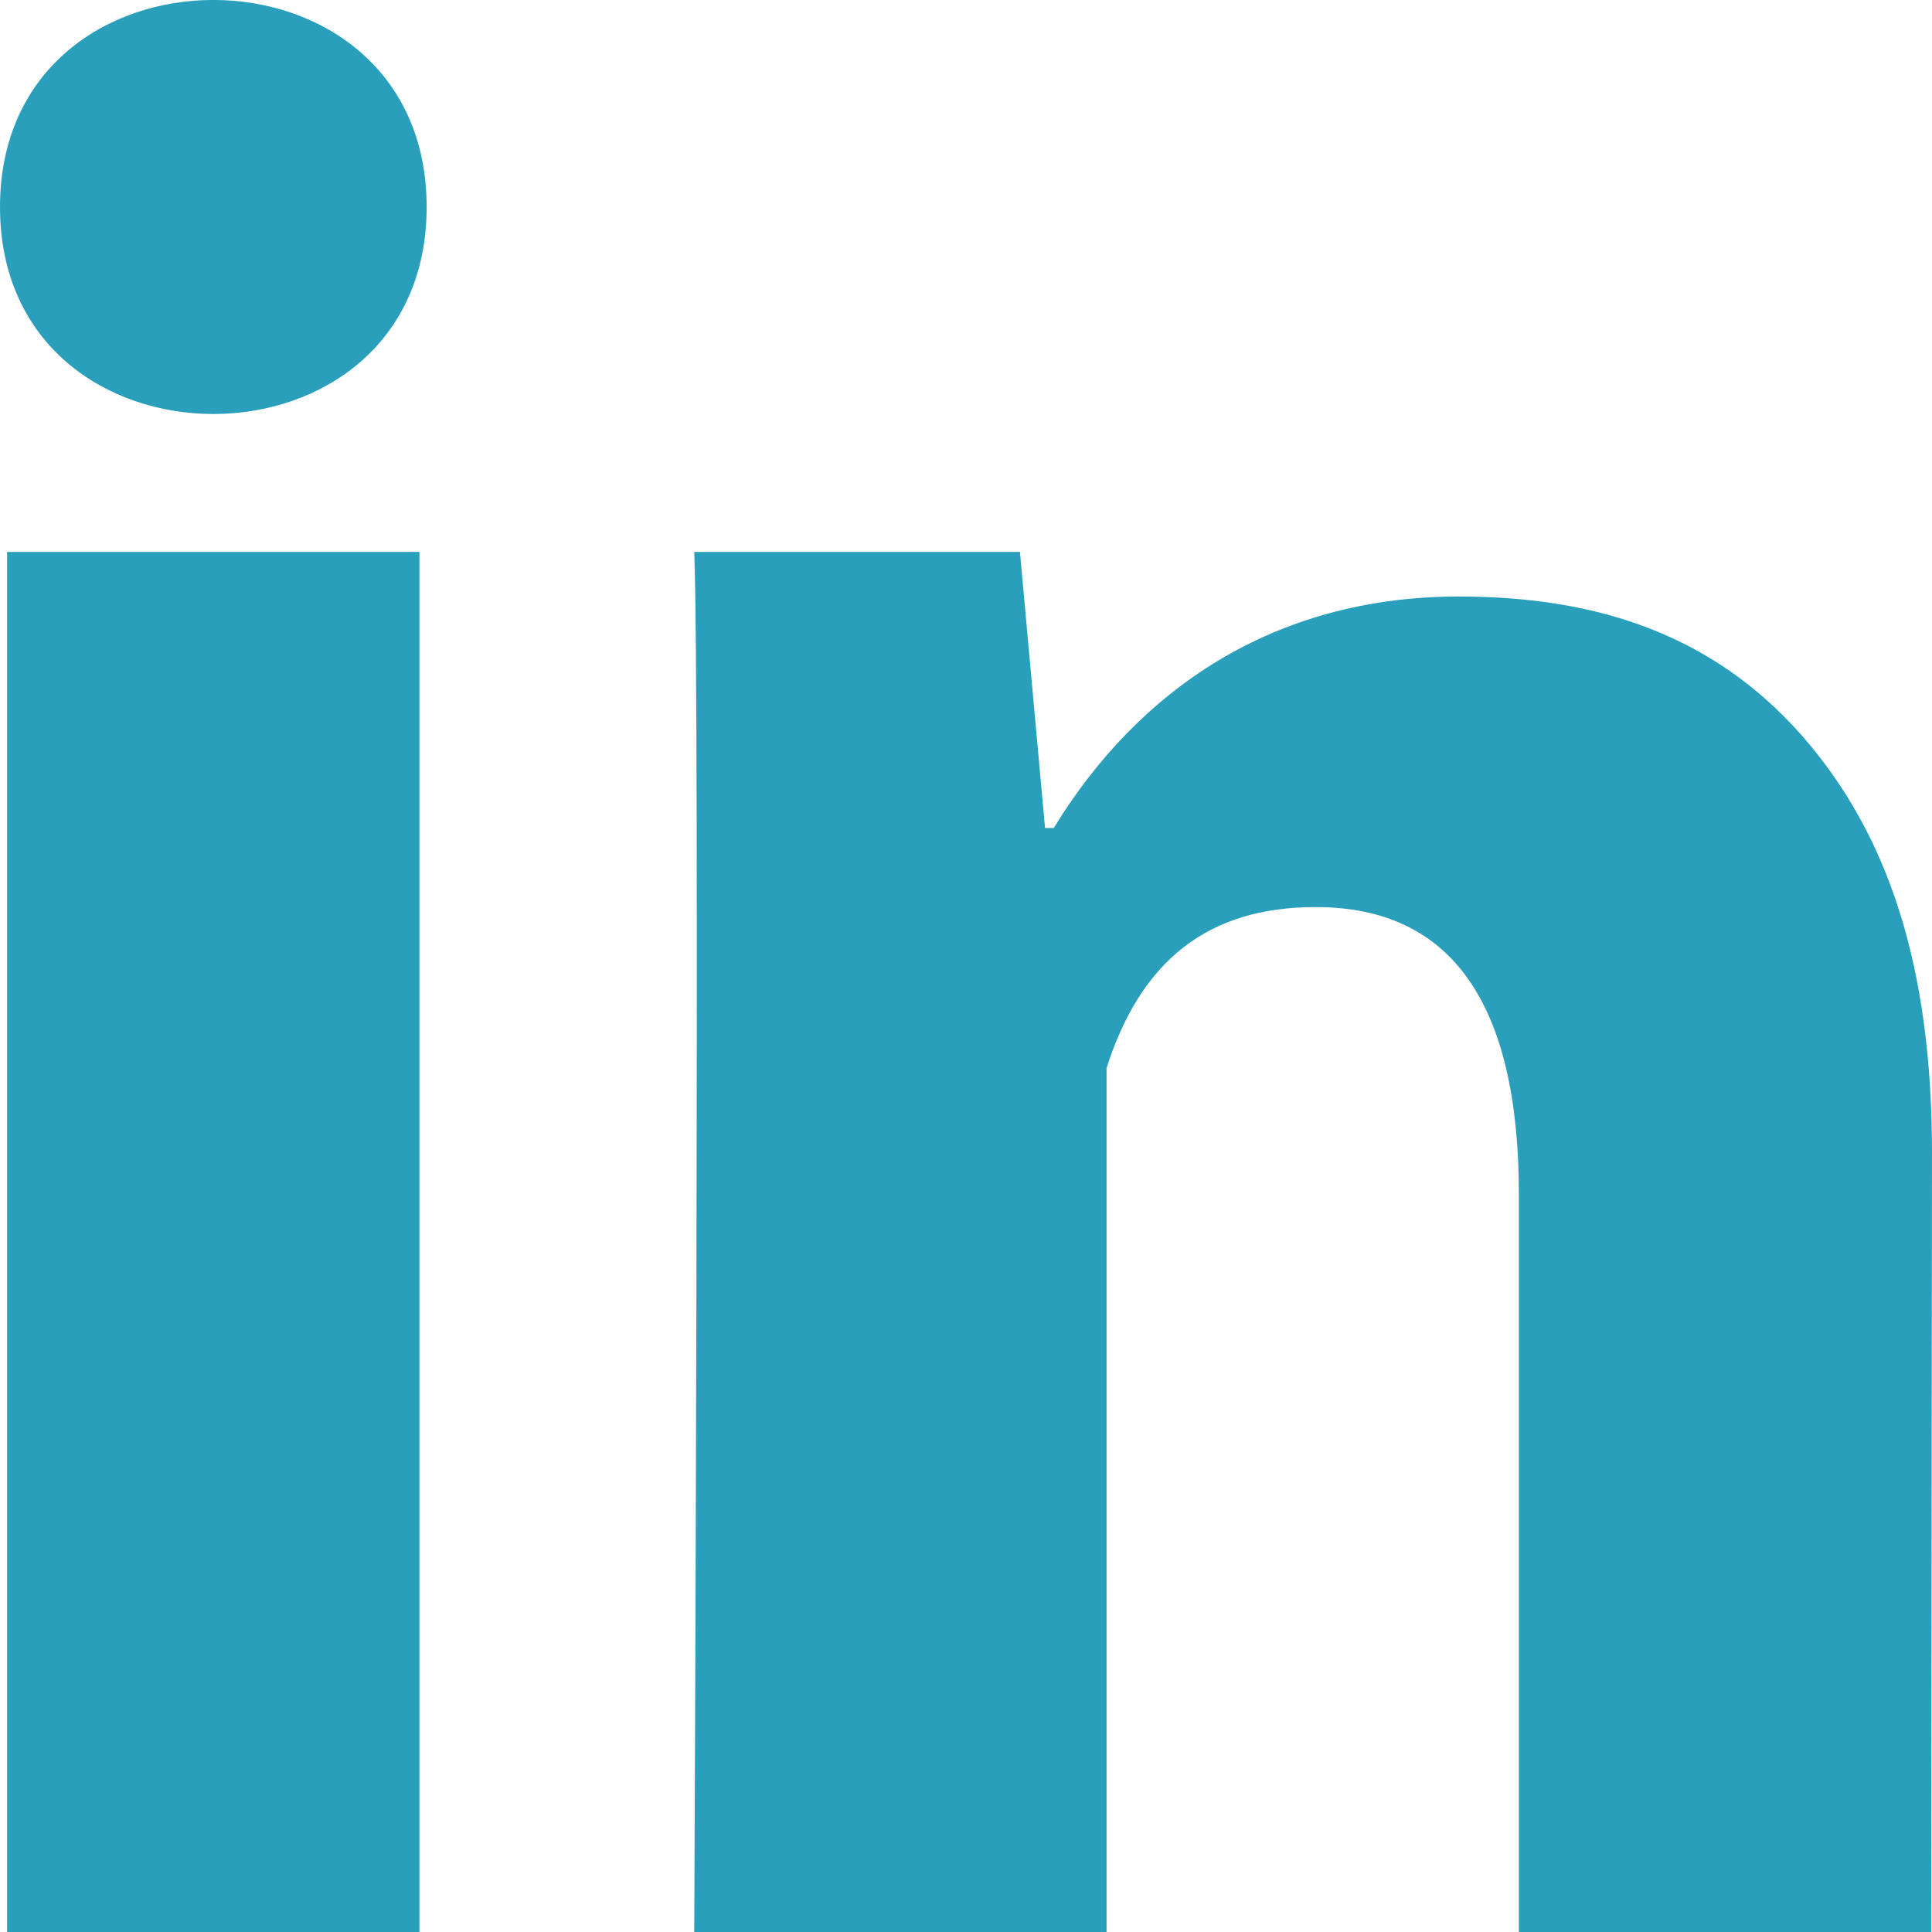
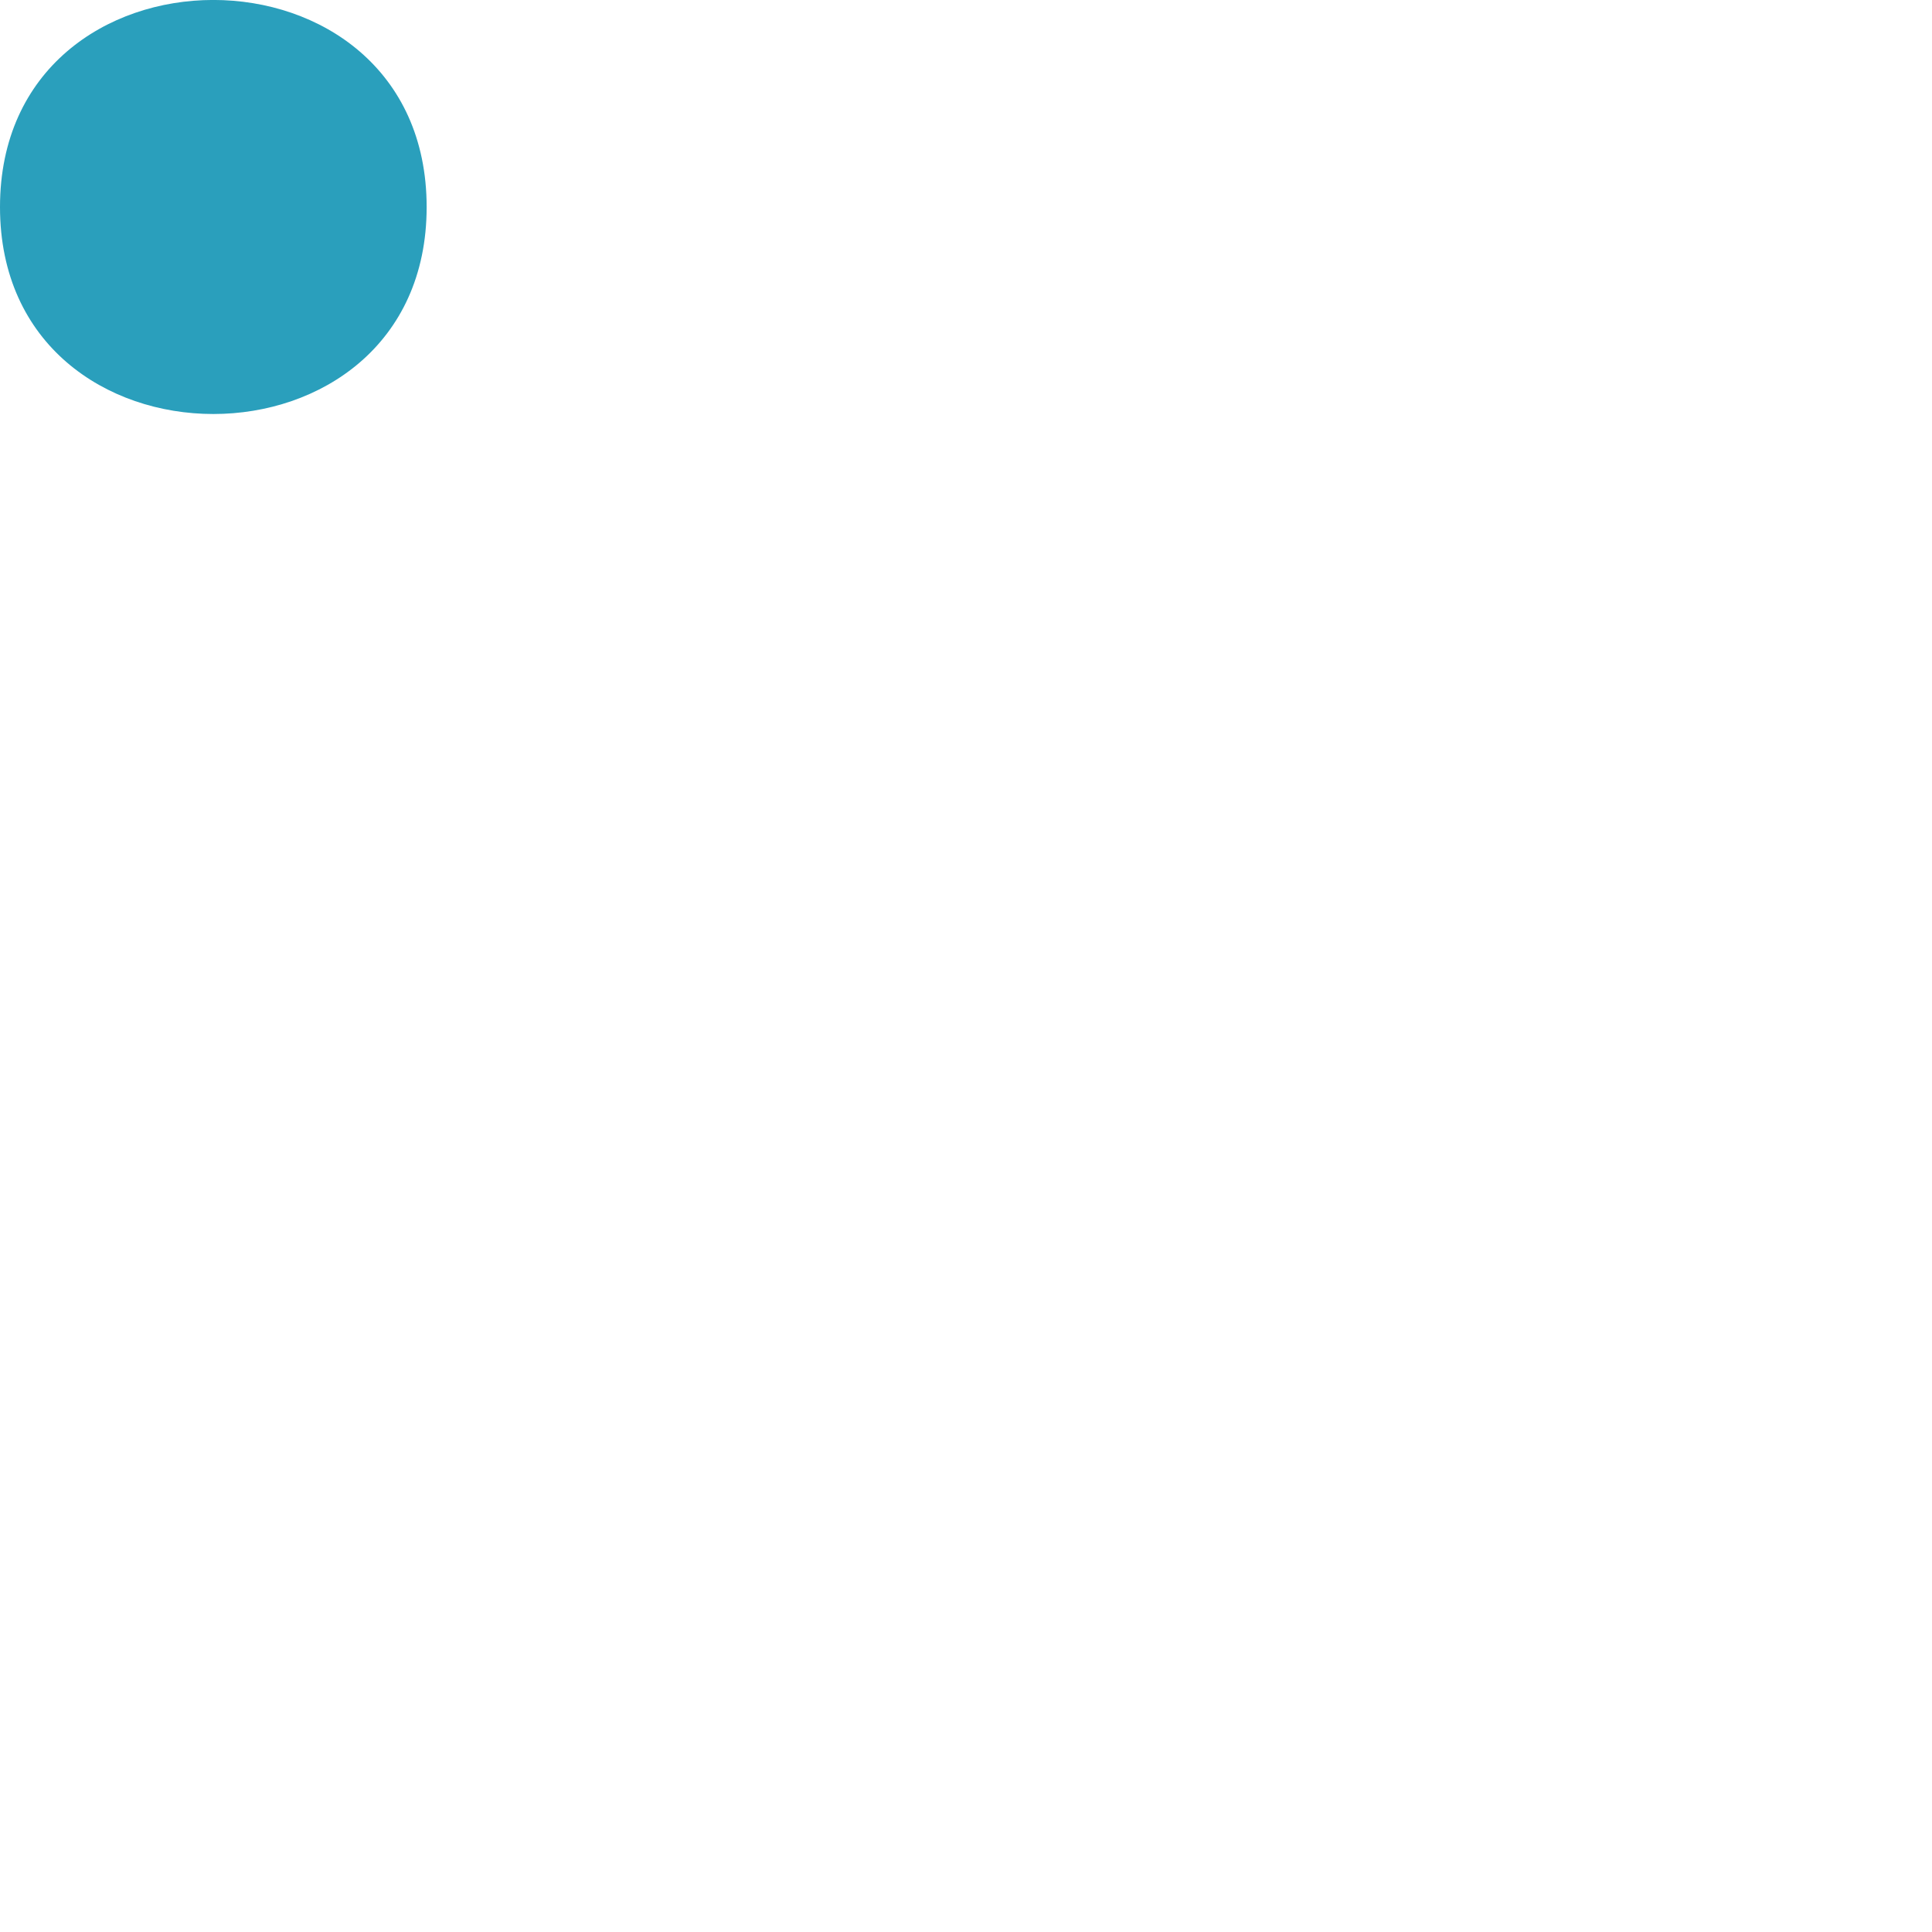
<svg xmlns="http://www.w3.org/2000/svg" width="12" height="12" viewBox="0 0 12 12" fill="none">
-   <path fill-rule="evenodd" clip-rule="evenodd" d="M0.044 12H2.605V3.428H0.044V12ZM11.995 12H9.434V7.419C9.434 6.227 9.012 5.634 8.172 5.634C7.505 5.634 7.087 5.964 6.873 6.634V12H4.312C4.312 12 4.348 4.286 4.312 3.428H6.335L6.491 5.143H6.545C7.069 4.286 7.909 3.705 9.061 3.705C9.936 3.705 10.643 3.951 11.186 4.562C11.729 5.178 12 6 12 7.161L11.995 12Z" fill="#2A9FBC" />
  <path fill-rule="evenodd" clip-rule="evenodd" d="M2.65 1.286C2.65 3 0 3 0 1.286C0 -0.429 2.65 -0.429 2.65 1.286Z" fill="#2A9FBC" />
</svg>